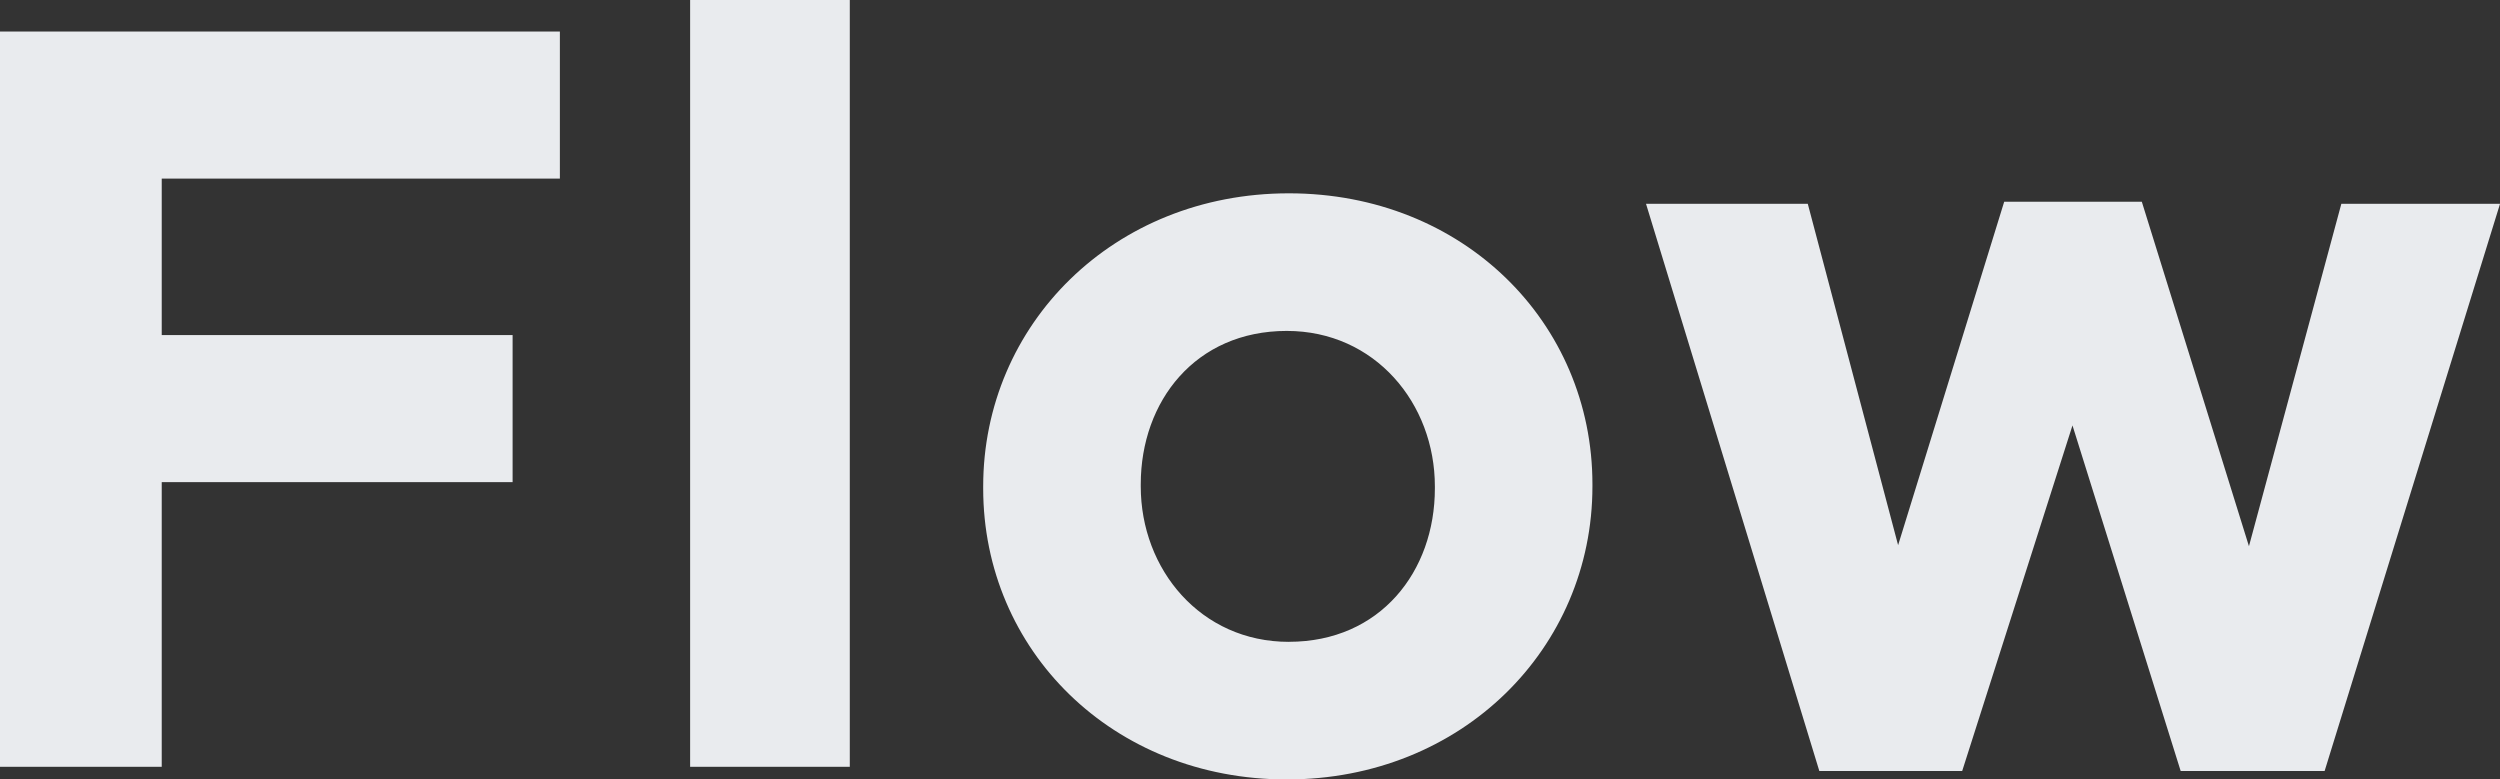
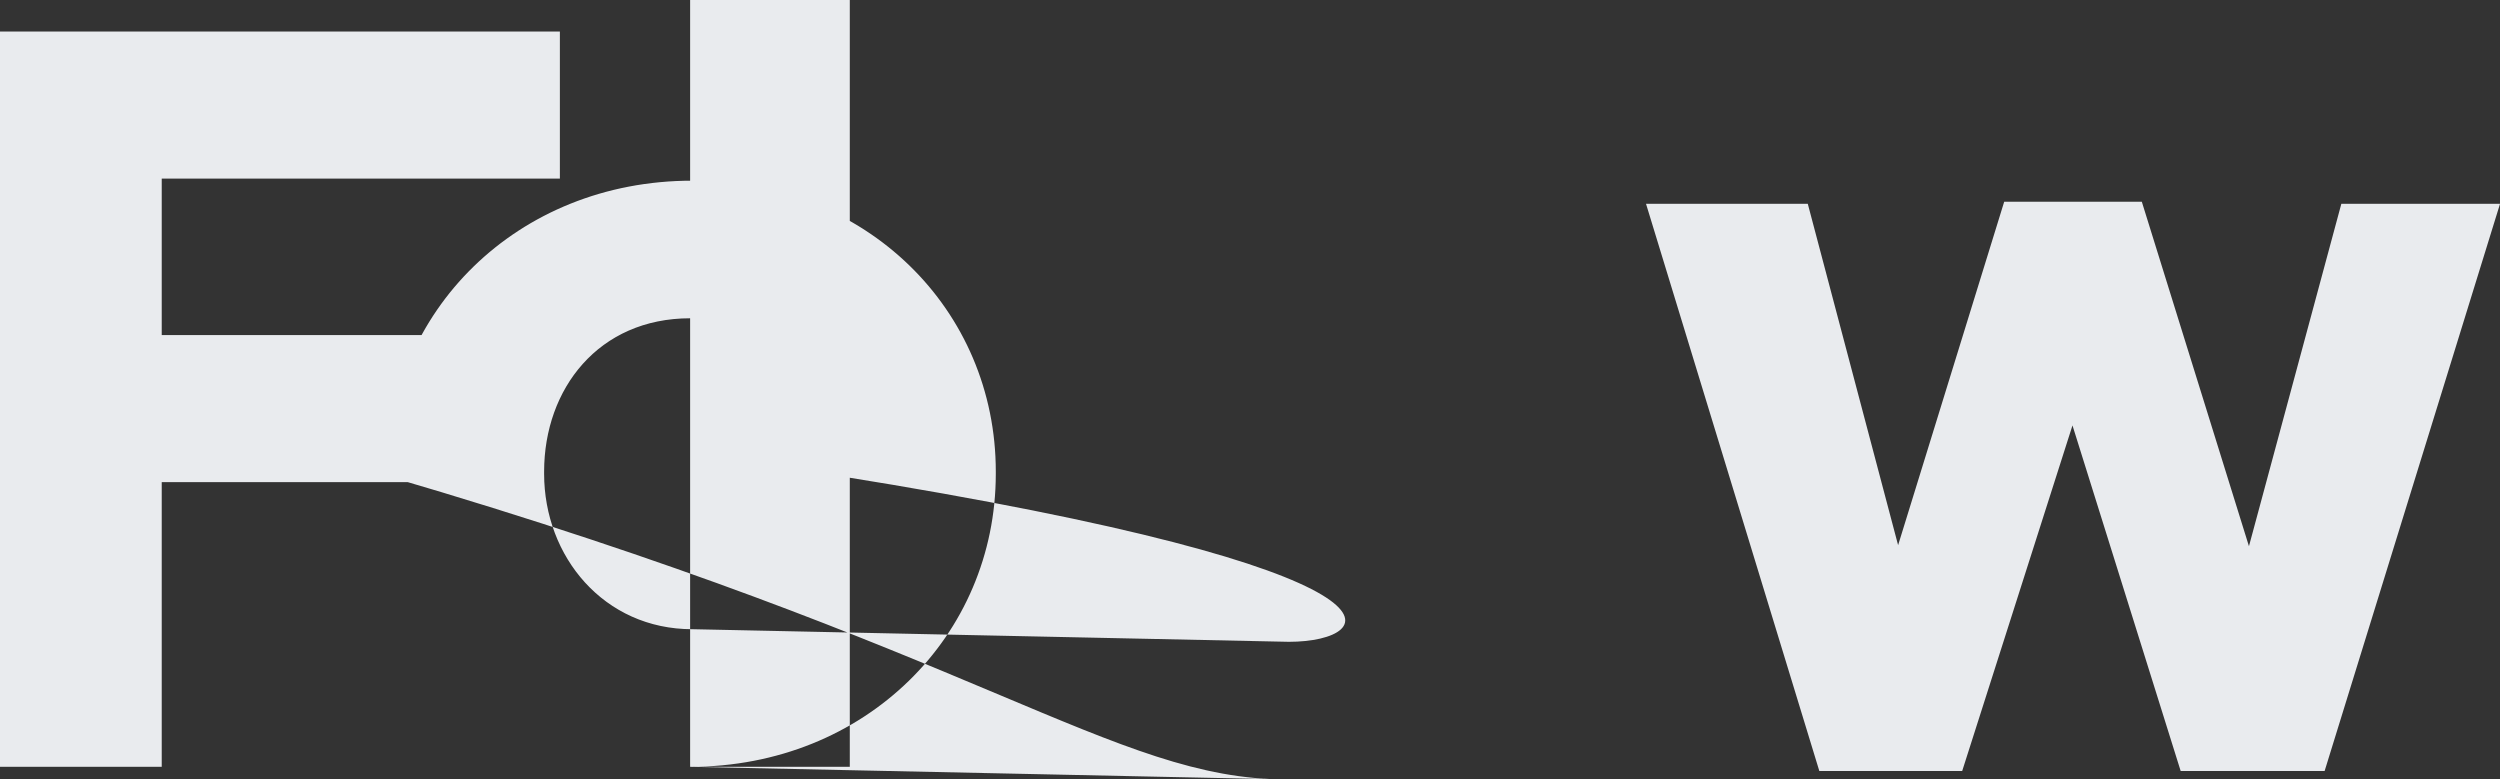
<svg xmlns="http://www.w3.org/2000/svg" width="257.04" height="80.136" viewBox="0 0 257.04 80.136">
  <rect x="0" y="0" width="257.04" height="80.136" fill="#333333" stroke="none" />
-   <path id="パス_11" data-name="パス 11" d="M9.072,0H25.7V-29.268H61.776v-15.12H25.7V-60.48H66.636V-75.6H9.072ZM80.028,0H96.444V-78.84H80.028Zm61.344,1.3c18.036,0,31.428-13.5,31.428-30.132v-.216c0-16.632-13.284-29.916-31.212-29.916-18.036,0-31.428,13.5-31.428,30.132v.216C110.16-11.988,123.444,1.3,141.372,1.3Zm.216-14.148c-9.072,0-15.228-7.452-15.228-15.984v-.216c0-8.532,5.616-15.768,15.012-15.768,9.072,0,15.228,7.452,15.228,15.984v.216C156.6-20.088,150.984-12.852,141.588-12.852ZM196.128.432h14.688L222.156-35.1,233.28.432h14.8l18.036-58.32H249.8L240.3-22.68,229.284-58.1H215.136L204.228-22.788l-9.288-35.1H178.308Z" transform="translate(-9.072 78.84)" fill="#e9ebee" />
+   <path id="パス_11" data-name="パス 11" d="M9.072,0H25.7V-29.268H61.776v-15.12H25.7V-60.48H66.636V-75.6H9.072ZM80.028,0H96.444V-78.84H80.028Zc18.036,0,31.428-13.5,31.428-30.132v-.216c0-16.632-13.284-29.916-31.212-29.916-18.036,0-31.428,13.5-31.428,30.132v.216C110.16-11.988,123.444,1.3,141.372,1.3Zm.216-14.148c-9.072,0-15.228-7.452-15.228-15.984v-.216c0-8.532,5.616-15.768,15.012-15.768,9.072,0,15.228,7.452,15.228,15.984v.216C156.6-20.088,150.984-12.852,141.588-12.852ZM196.128.432h14.688L222.156-35.1,233.28.432h14.8l18.036-58.32H249.8L240.3-22.68,229.284-58.1H215.136L204.228-22.788l-9.288-35.1H178.308Z" transform="translate(-9.072 78.84)" fill="#e9ebee" />
</svg>